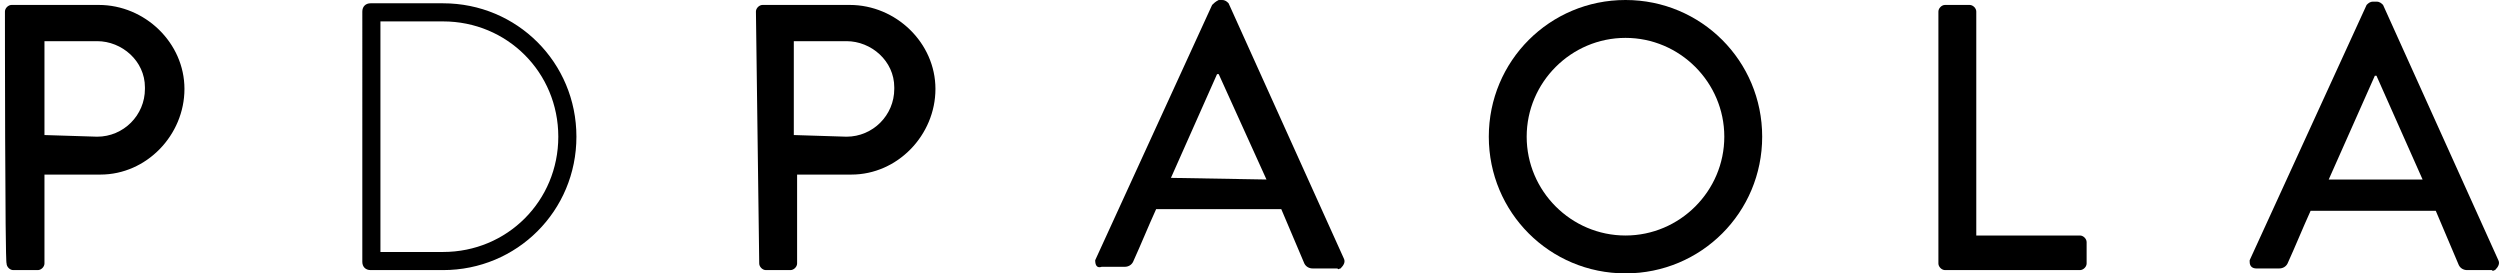
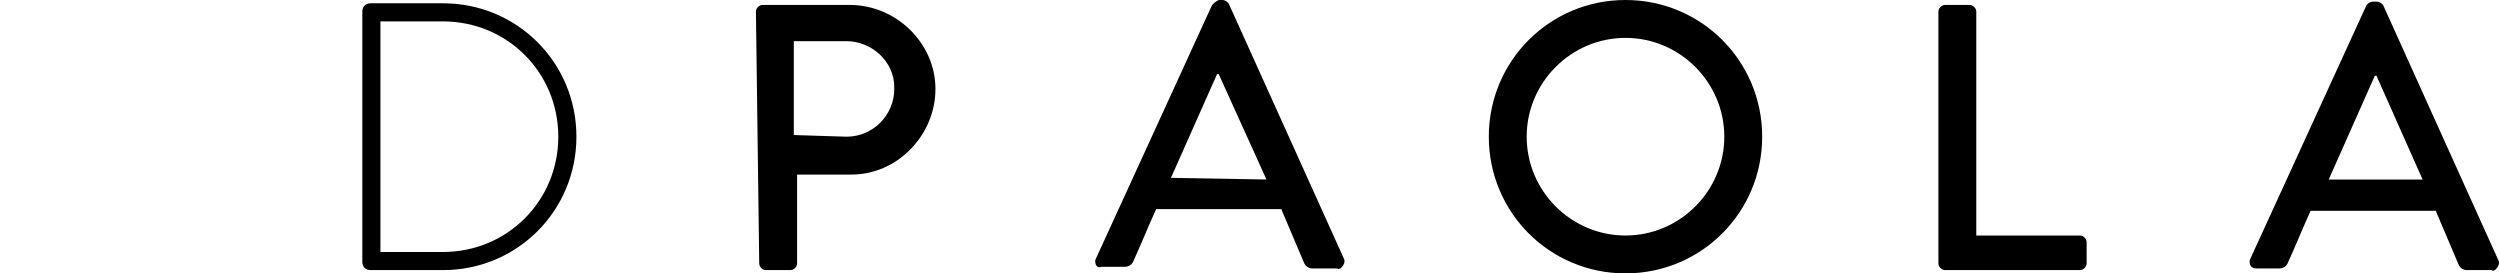
<svg xmlns="http://www.w3.org/2000/svg" id="Layer_1" x="0px" y="0px" viewBox="0 0 151.8 16.6" style="enable-background:new 0 0 151.8 16.6;" xml:space="preserve">
  <title>PDP_LOGO_WEB_EDGE TO EDGE</title>
  <path d="M22.4,0.7c0-0.1,0.1-0.1,0.1-0.2h4.4c4.3,0,7.8,3.5,7.8,7.8c0,4.3-3.5,7.8-7.8,7.8c0,0,0,0,0,0h-4.4c-0.1,0-0.1-0.1-0.1-0.2  L22.4,0.7L22.4,0.7z M26.9,15.7c4.1,0,7.4-3.3,7.4-7.4S31,1,27,0.9c0,0,0,0,0,0h-4.2v14.8L26.9,15.7L26.9,15.7z" />
  <path d="M26.9,16.4h-4.4c-0.3,0-0.5-0.2-0.5-0.5c0,0,0,0,0,0V0.7c0-0.3,0.2-0.5,0.5-0.5c0,0,0,0,0,0h4.4c4.5,0,8.1,3.6,8.1,8.1  S31.4,16.4,26.9,16.4z M23.1,15.3h3.8c3.9,0,7-3.1,7-7s-3.1-7-7-7h-3.8V15.3z" />
  <path d="M66.5,15.8l7.1-15.5C73.7,0.2,73.8,0.1,74,0h0.2c0.2,0,0.3,0.1,0.4,0.2l7,15.5c0.1,0.2,0,0.4-0.2,0.6c-0.1,0-0.1,0.1-0.2,0  h-1.5c-0.2,0-0.4-0.1-0.5-0.3l-1.4-3.3h-7.6c-0.5,1.1-0.9,2.1-1.4,3.2c-0.1,0.2-0.3,0.3-0.5,0.3h-1.4C66.6,16.3,66.5,16.1,66.5,15.8  C66.5,15.9,66.5,15.9,66.5,15.8z M76.9,10.9l-2.9-6.4h-0.1l-2.8,6.3L76.9,10.9L76.9,10.9z" />
-   <path d="M0.3,0.7c0-0.2,0.2-0.4,0.4-0.4h5.3c2.8,0,5.2,2.3,5.2,5.1c0,2.8-2.3,5.2-5.1,5.2c0,0,0,0,0,0H2.7V16c0,0.2-0.2,0.4-0.4,0.4  H0.8c-0.2,0-0.4-0.2-0.4-0.4C0.3,16,0.3,0.7,0.3,0.7z M5.9,8.3c1.6,0,2.9-1.3,2.9-2.9c0,0,0,0,0-0.1c0-1.6-1.4-2.8-2.9-2.8  c0,0,0,0,0,0H2.7v5.7L5.9,8.3L5.9,8.3z" />
  <path d="M45.9,0.7c0-0.2,0.2-0.4,0.4-0.4l0,0h5.3c2.8,0,5.2,2.3,5.2,5.1c0,2.8-2.3,5.2-5.1,5.2c0,0,0,0,0,0h-3.3V16  c0,0.2-0.2,0.4-0.4,0.4h-1.5c-0.2,0-0.4-0.2-0.4-0.4l0,0L45.9,0.7L45.9,0.7z M51.4,8.3c1.6,0,2.9-1.3,2.9-2.9c0,0,0,0,0-0.1  c0-1.6-1.4-2.8-2.9-2.8c0,0,0,0,0,0h-3.2v5.7L51.4,8.3L51.4,8.3z" />
  <path d="M98.7,0c4.6,0,8.3,3.7,8.3,8.3s-3.7,8.3-8.3,8.3c-4.6,0-8.3-3.7-8.3-8.3C90.4,3.7,94.1,0,98.7,0C98.7,0,98.7,0,98.7,0z   M98.7,14.3c3.3,0,6-2.7,6-6s-2.7-6-6-6s-6,2.7-6,6S95.4,14.3,98.7,14.3z" />
  <path d="M117.7,0.7c0-0.2,0.2-0.4,0.4-0.4l0,0h1.5c0.2,0,0.4,0.2,0.4,0.4v13.6h6.3c0.2,0,0.4,0.2,0.4,0.4c0,0,0,0,0,0v1.3  c0,0.2-0.2,0.4-0.4,0.4l0,0h-8.2c-0.2,0-0.4-0.2-0.4-0.4l0,0V0.7z" />
  <path d="M136.6,15.8l7.1-15.5c0.1-0.1,0.2-0.2,0.4-0.2h0.2c0.2,0,0.3,0.1,0.4,0.2l7,15.5c0.1,0.2,0,0.4-0.2,0.6  c-0.1,0-0.1,0.1-0.2,0h-1.5c-0.2,0-0.4-0.1-0.5-0.3l-1.4-3.3h-7.6c-0.5,1.1-0.9,2.1-1.4,3.2c-0.1,0.2-0.3,0.3-0.5,0.3h-1.4  c-0.2,0-0.4-0.1-0.4-0.4C136.6,15.9,136.6,15.9,136.6,15.8z M147.1,10.9l-2.8-6.3h-0.1l-2.8,6.3H147.1z" />
</svg>